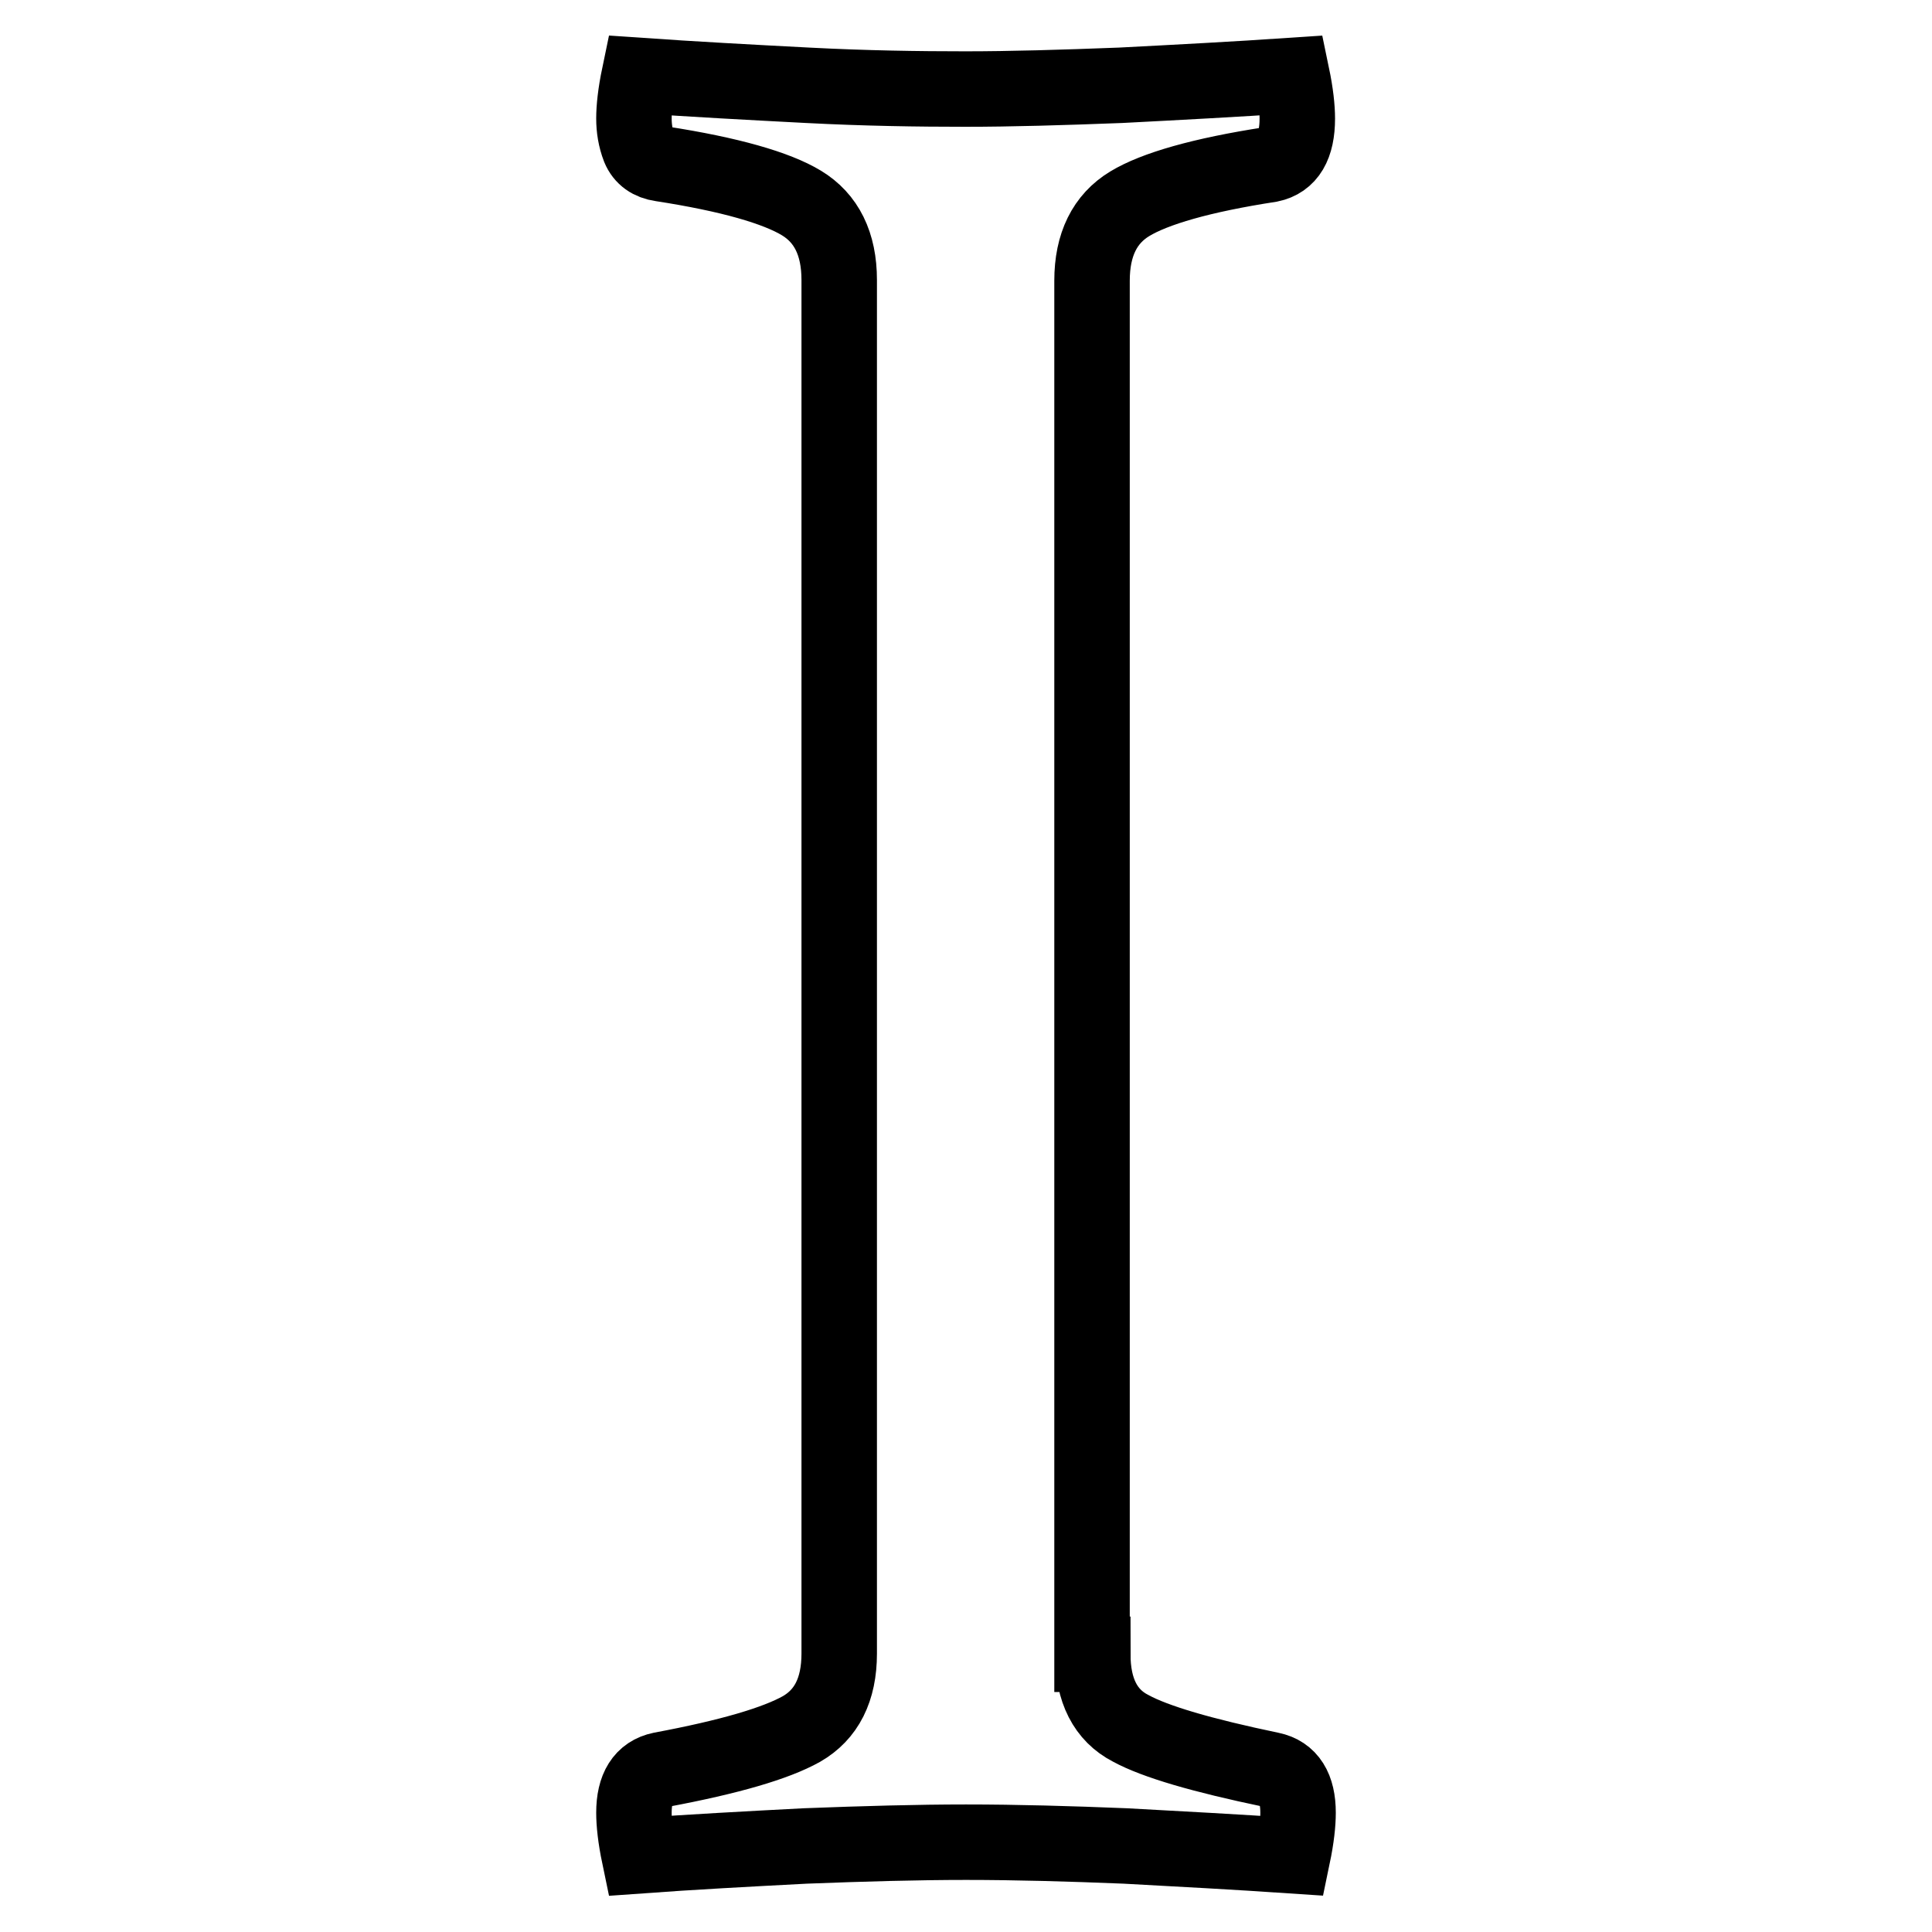
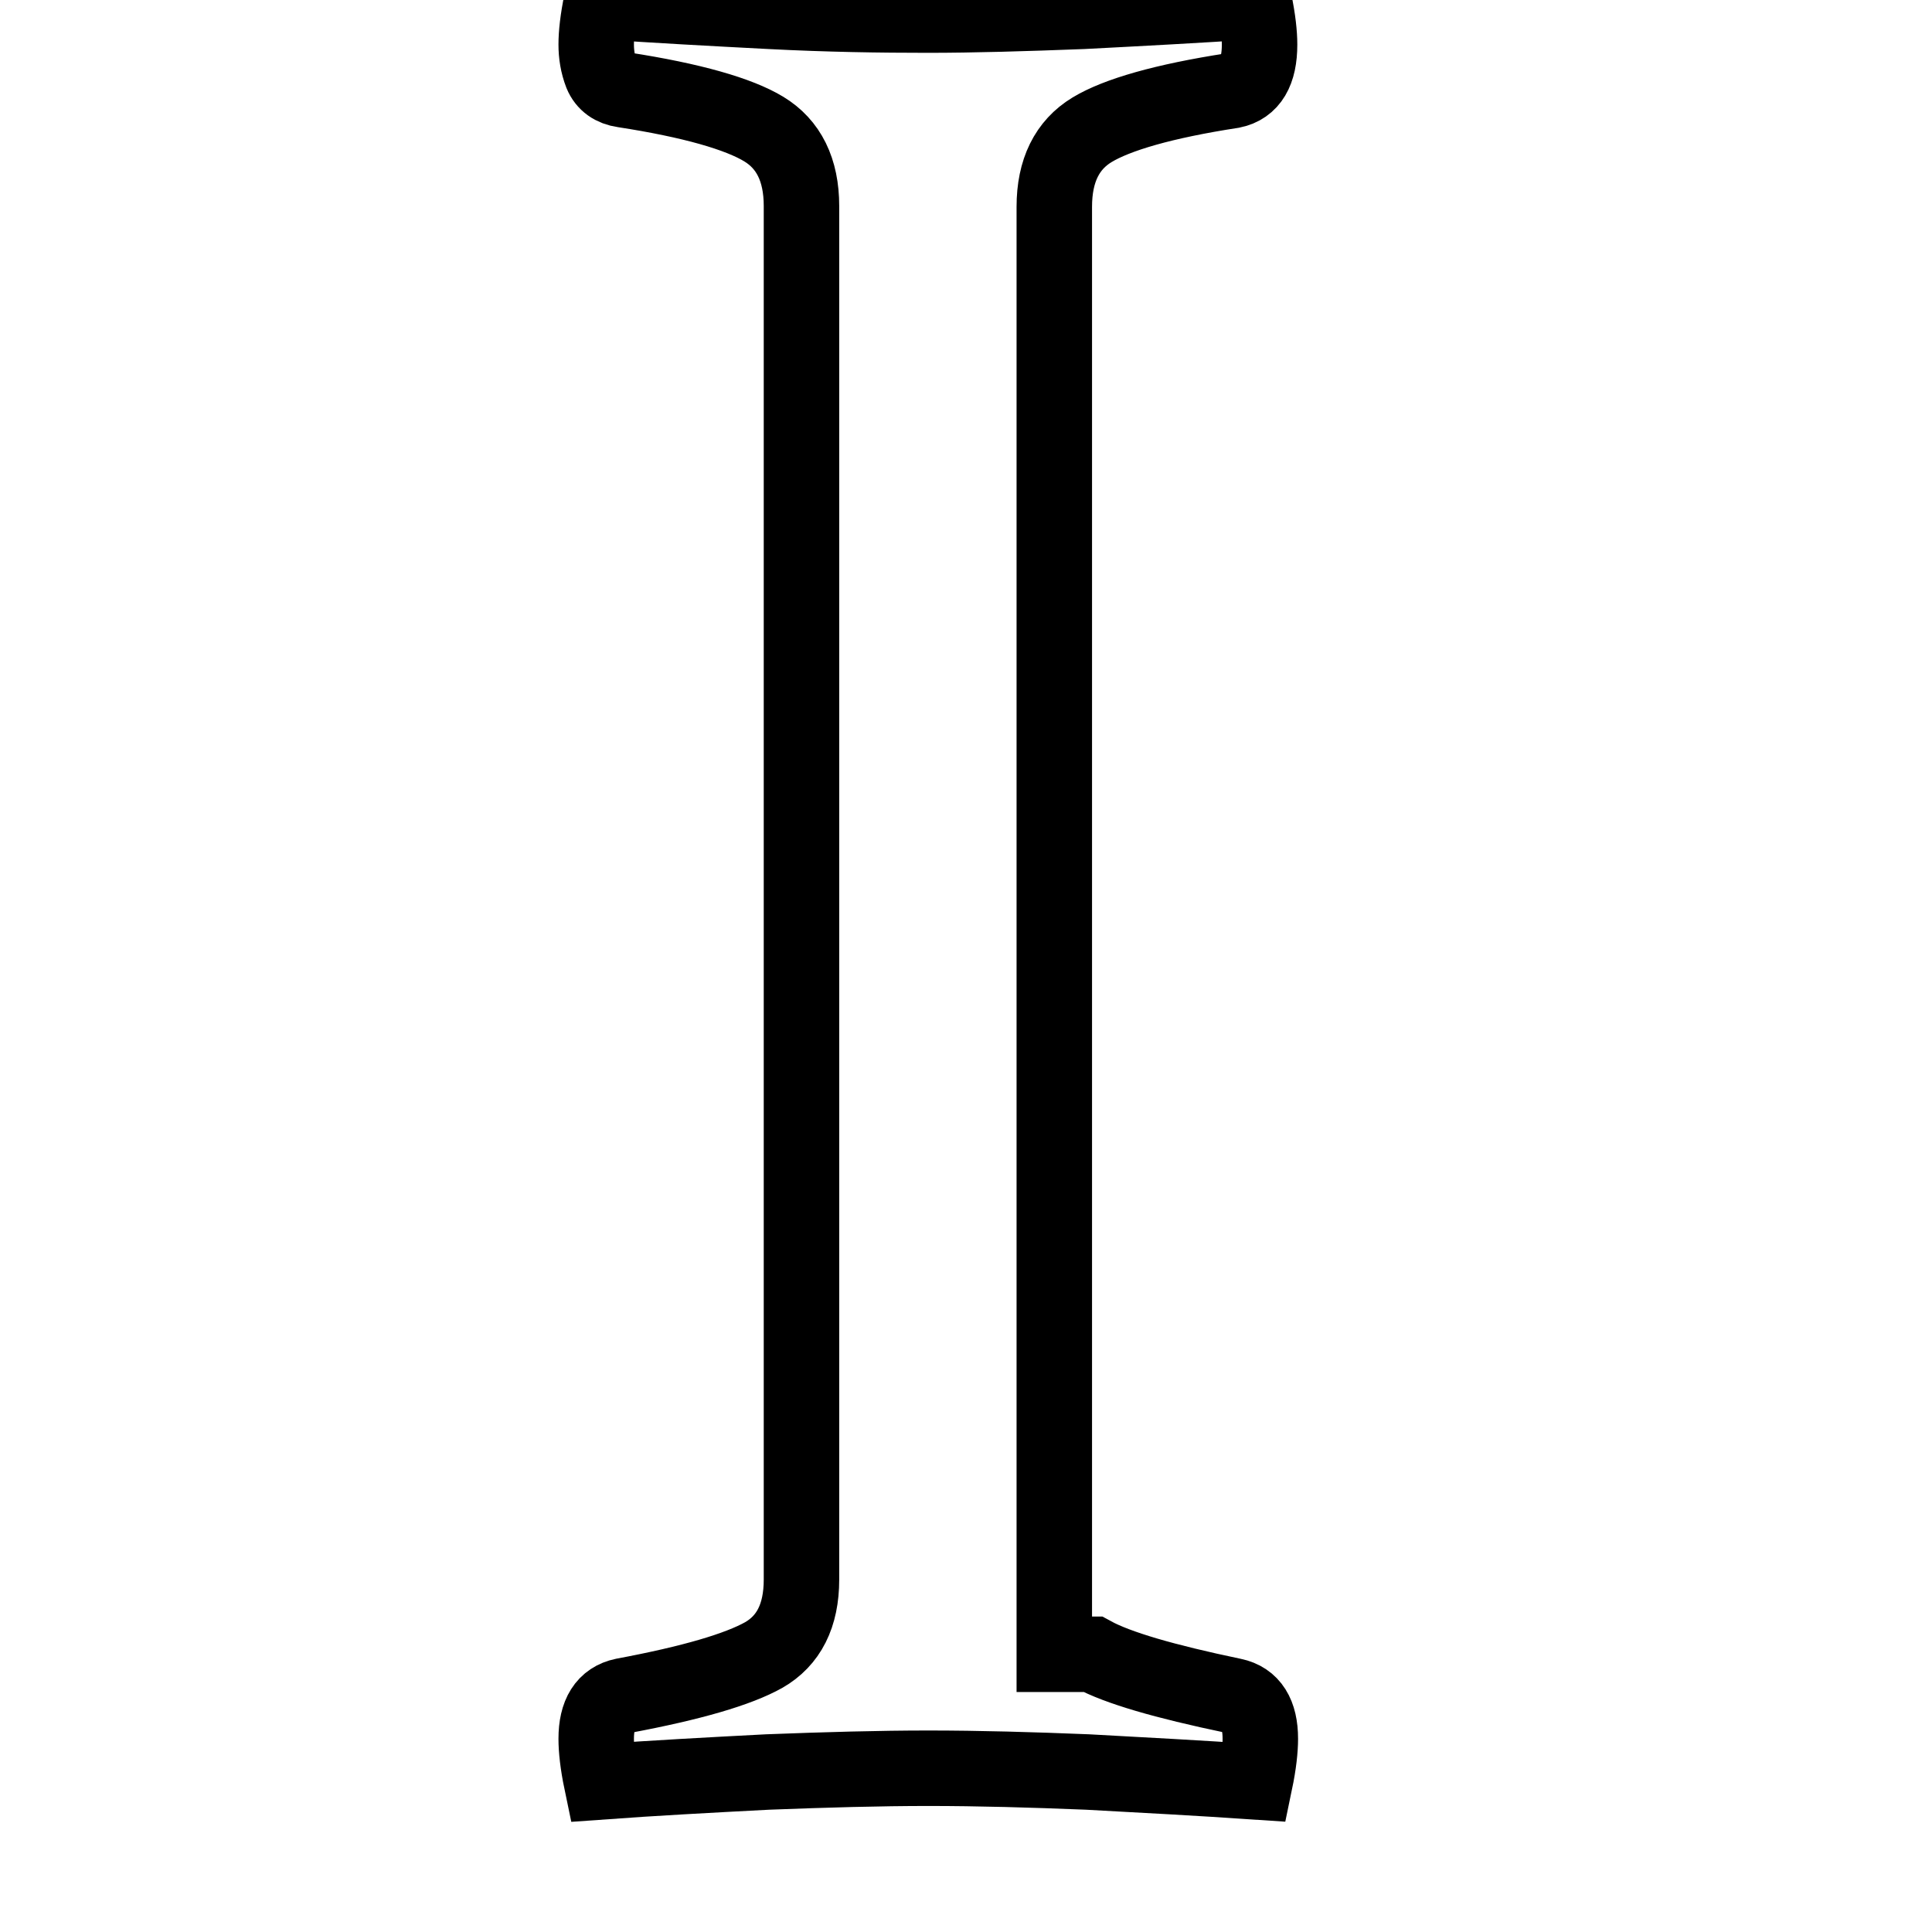
<svg xmlns="http://www.w3.org/2000/svg" version="1.1" x="0px" y="0px" viewBox="0 0 256 256" enable-background="new 0 0 256 256" xml:space="preserve">
  <g>
-     <path stroke-width="10" fill-opacity="0" stroke="#000000" d="M144.8,219.2c0,4.8,1.7,8.1,5,9.8c3.3,1.8,9.5,3.6,18.6,5.5c2.4,0.5,3.6,2.4,3.6,5.7c0,1.4-0.2,3.3-0.7,5.7 c-7.4-0.5-14.8-0.9-22.2-1.3c-7.4-0.3-14.4-0.5-21.1-0.5c-6.4,0-13.5,0.2-21.3,0.5c-7.7,0.4-15.1,0.8-22,1.3 c-0.5-2.4-0.7-4.3-0.7-5.7c0-3.3,1.2-5.2,3.6-5.7c9.1-1.7,15.2-3.5,18.6-5.4c3.3-1.9,5-5.2,5-10v-182c0-4.8-1.7-8.2-5-10.2 c-3.3-2-9.5-3.8-18.6-5.2c-1.4-0.2-2.4-0.9-2.9-2.1c-0.5-1.3-0.7-2.6-0.7-3.9c0-1.4,0.2-3.3,0.7-5.7c7.2,0.5,14.6,0.9,22.3,1.3 c7.7,0.4,14.7,0.5,20.9,0.5c6,0,12.8-0.2,20.6-0.5c7.7-0.4,15.3-0.8,22.7-1.3c0.5,2.4,0.7,4.3,0.7,5.7c0,3.6-1.2,5.6-3.6,6.1 c-9.1,1.4-15.3,3.2-18.6,5.2c-3.3,2-5,5.4-5,10.2V219.2z" />
+     <path stroke-width="10" fill-opacity="0" stroke="#000000" d="M144.8,219.2c3.3,1.8,9.5,3.6,18.6,5.5c2.4,0.5,3.6,2.4,3.6,5.7c0,1.4-0.2,3.3-0.7,5.7 c-7.4-0.5-14.8-0.9-22.2-1.3c-7.4-0.3-14.4-0.5-21.1-0.5c-6.4,0-13.5,0.2-21.3,0.5c-7.7,0.4-15.1,0.8-22,1.3 c-0.5-2.4-0.7-4.3-0.7-5.7c0-3.3,1.2-5.2,3.6-5.7c9.1-1.7,15.2-3.5,18.6-5.4c3.3-1.9,5-5.2,5-10v-182c0-4.8-1.7-8.2-5-10.2 c-3.3-2-9.5-3.8-18.6-5.2c-1.4-0.2-2.4-0.9-2.9-2.1c-0.5-1.3-0.7-2.6-0.7-3.9c0-1.4,0.2-3.3,0.7-5.7c7.2,0.5,14.6,0.9,22.3,1.3 c7.7,0.4,14.7,0.5,20.9,0.5c6,0,12.8-0.2,20.6-0.5c7.7-0.4,15.3-0.8,22.7-1.3c0.5,2.4,0.7,4.3,0.7,5.7c0,3.6-1.2,5.6-3.6,6.1 c-9.1,1.4-15.3,3.2-18.6,5.2c-3.3,2-5,5.4-5,10.2V219.2z" />
  </g>
</svg>